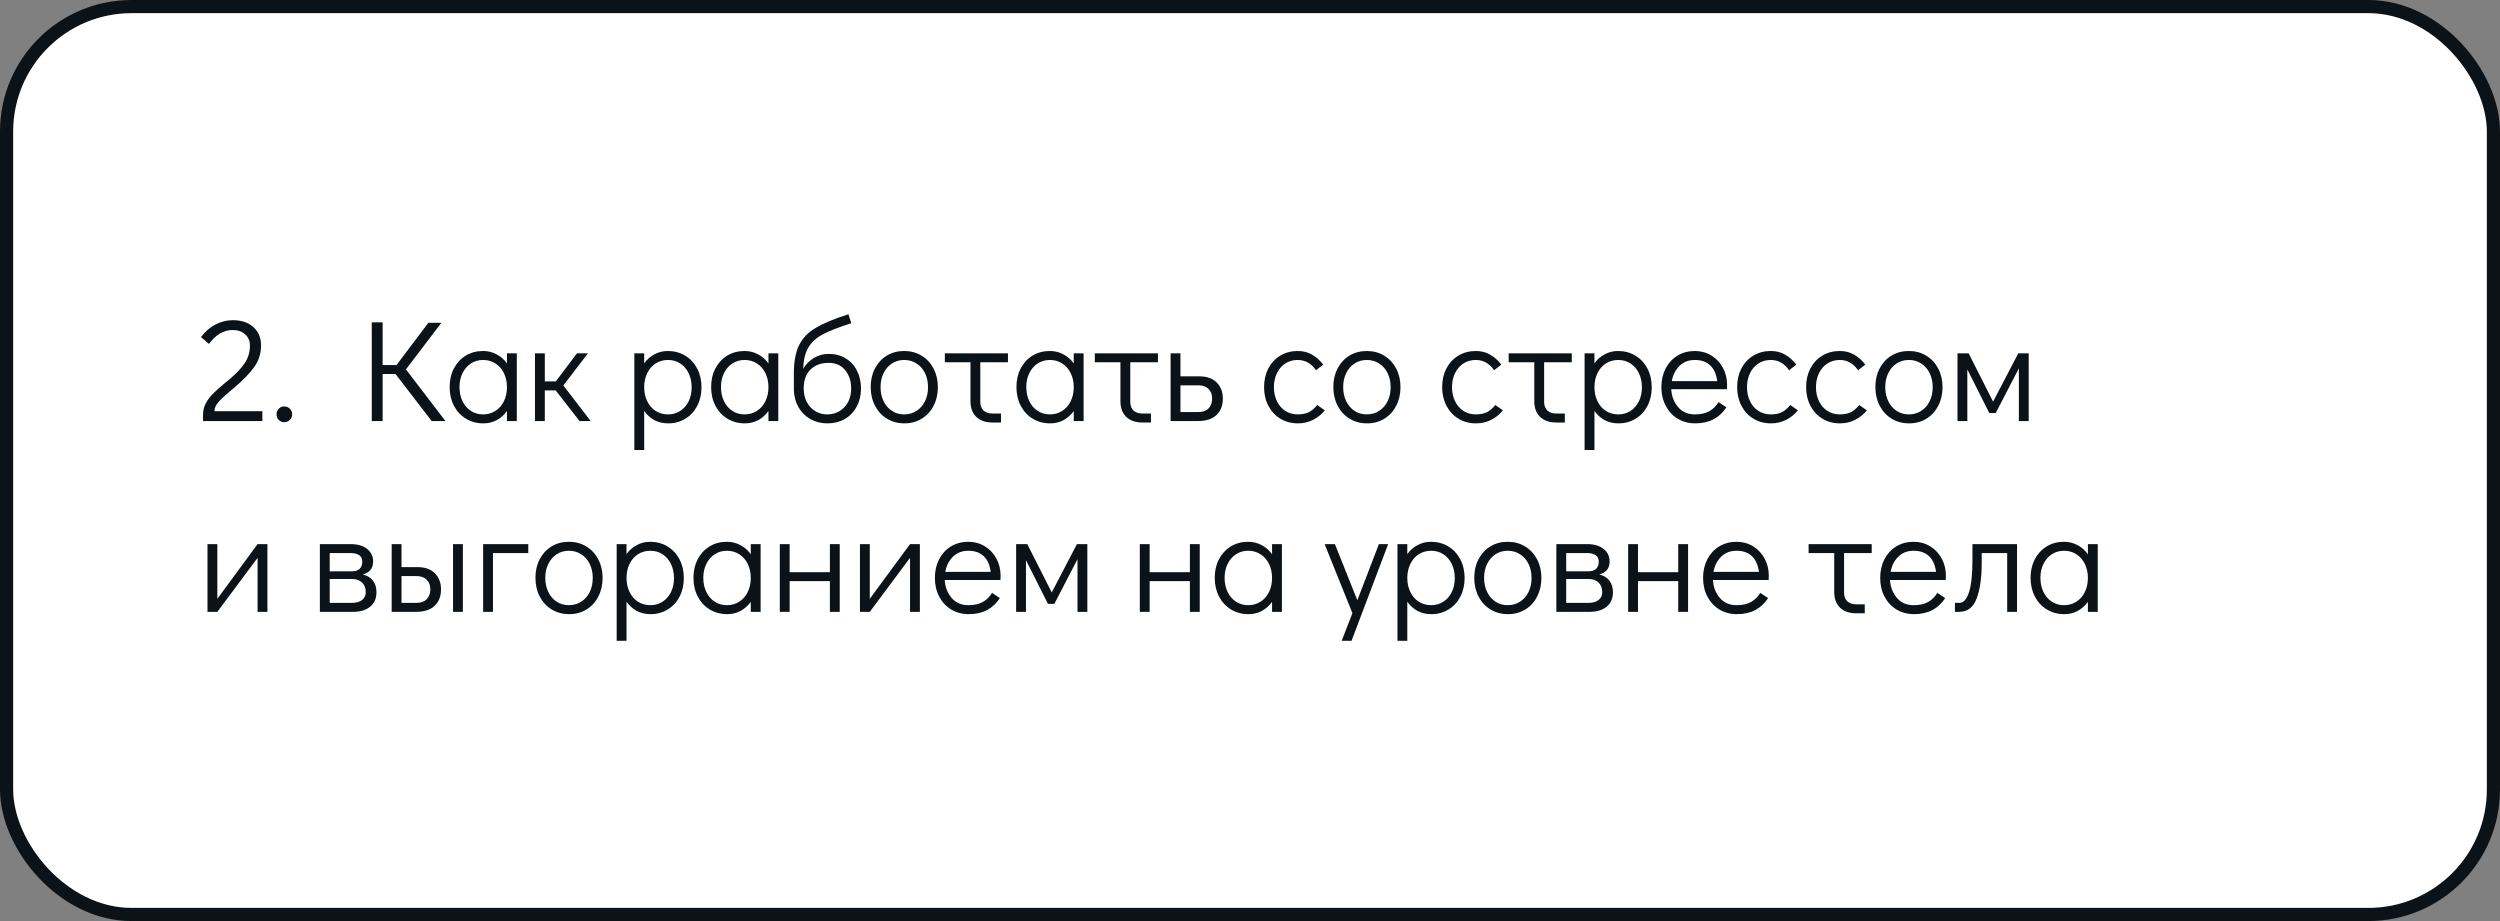
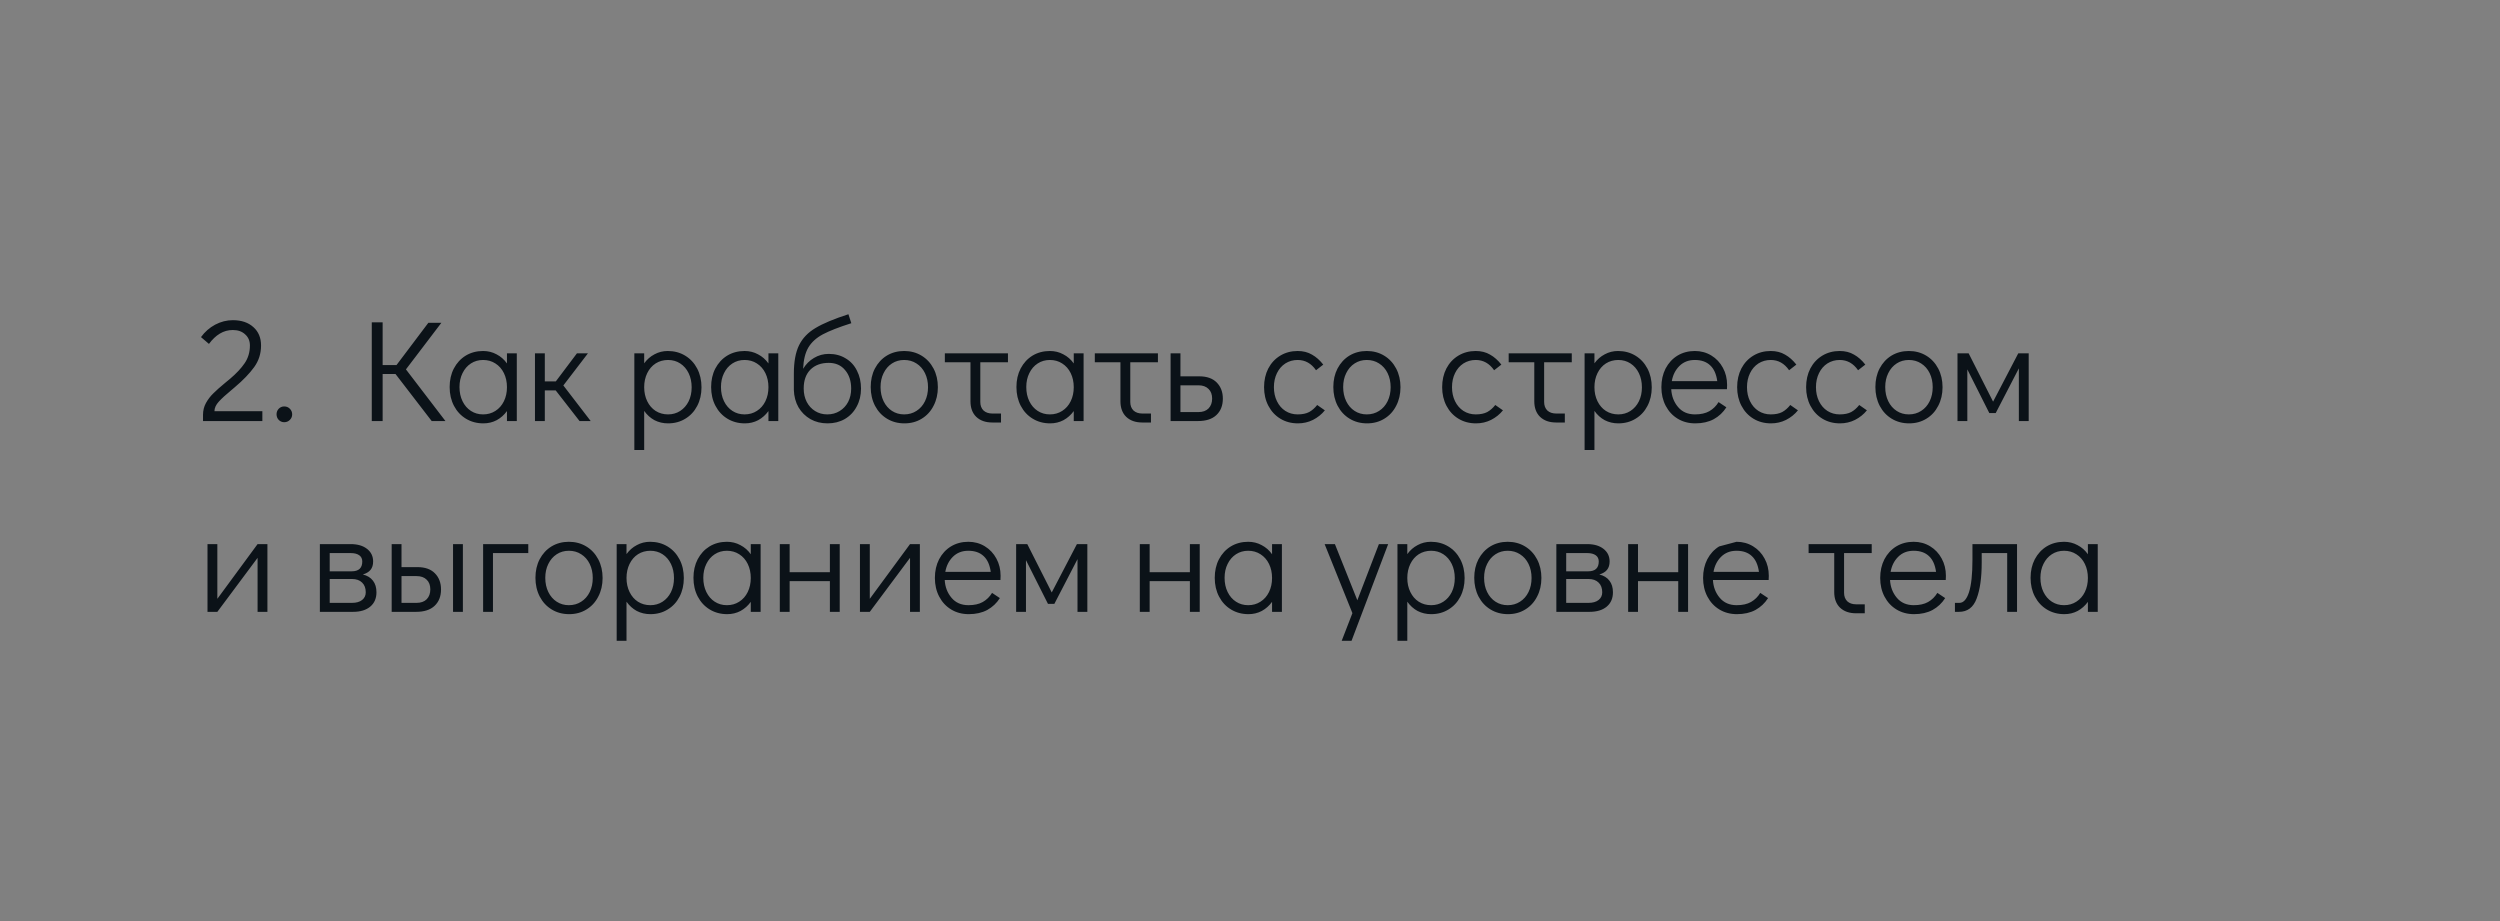
<svg xmlns="http://www.w3.org/2000/svg" width="380" height="140" viewBox="0 0 380 140" fill="none">
  <rect x="0" y="0" width="380" height="140" fill="#808080" stroke="none" />
-   <rect x="1" y="1" width="378" height="138" rx="19" fill="white" stroke="#0B1218" stroke-width="2" />
-   <path d="M30.858 63.054C30.858 62.409 31.005 61.815 31.298 61.272C31.606 60.715 31.98 60.223 32.42 59.798C32.86 59.358 33.461 58.823 34.224 58.192C34.693 57.811 34.943 57.605 34.972 57.576C35.925 56.769 36.666 55.977 37.194 55.2C37.722 54.423 37.986 53.528 37.986 52.516C37.986 51.812 37.744 51.247 37.26 50.822C36.791 50.382 36.167 50.162 35.39 50.162C34.671 50.162 34.011 50.345 33.41 50.712C32.823 51.064 32.273 51.585 31.76 52.274L30.55 51.24C31.137 50.433 31.855 49.803 32.706 49.348C33.571 48.893 34.466 48.666 35.39 48.666C36.695 48.666 37.737 49.018 38.514 49.722C39.291 50.411 39.68 51.343 39.68 52.516C39.68 53.748 39.328 54.848 38.624 55.816C37.92 56.784 36.952 57.789 35.72 58.83C35.412 59.094 35.265 59.219 35.28 59.204C34.371 59.952 33.696 60.568 33.256 61.052C32.816 61.536 32.596 62.02 32.596 62.504H39.878V64H30.858V63.054ZM43.2 64.176C42.878 64.176 42.599 64.059 42.364 63.824C42.145 63.589 42.035 63.303 42.035 62.966C42.035 62.643 42.145 62.365 42.364 62.13C42.599 61.895 42.878 61.778 43.2 61.778C43.538 61.778 43.824 61.895 44.059 62.13C44.293 62.365 44.41 62.651 44.41 62.988C44.41 63.311 44.293 63.589 44.059 63.824C43.824 64.059 43.538 64.176 43.2 64.176ZM67.708 64H65.618L60.118 56.85H58.16V64H56.51V48.996H58.16V55.486H60.272L65.112 49.062H67.092L61.702 56.146L67.708 64ZM78.554 53.704V64H77.058V62.482C76.632 63.069 76.112 63.531 75.496 63.868C74.88 64.191 74.205 64.352 73.472 64.352C72.489 64.352 71.609 64.117 70.832 63.648C70.054 63.179 69.446 62.526 69.006 61.69C68.566 60.854 68.346 59.901 68.346 58.83C68.346 57.774 68.558 56.835 68.984 56.014C69.424 55.178 70.025 54.525 70.788 54.056C71.565 53.587 72.445 53.352 73.428 53.352C74.176 53.352 74.858 53.521 75.474 53.858C76.104 54.181 76.632 54.643 77.058 55.244V53.704H78.554ZM73.428 62.988C74.132 62.988 74.755 62.812 75.298 62.46C75.855 62.108 76.288 61.617 76.596 60.986C76.904 60.355 77.058 59.644 77.058 58.852C77.058 58.06 76.904 57.349 76.596 56.718C76.288 56.087 75.855 55.596 75.298 55.244C74.755 54.892 74.132 54.716 73.428 54.716C72.738 54.716 72.122 54.892 71.58 55.244C71.037 55.596 70.612 56.087 70.304 56.718C69.996 57.334 69.842 58.038 69.842 58.83C69.842 59.637 69.996 60.355 70.304 60.986C70.612 61.617 71.037 62.108 71.58 62.46C72.122 62.812 72.738 62.988 73.428 62.988ZM89.786 64H88.092L84.462 59.336H82.812V64H81.316V53.704H82.812V57.972H84.484L87.696 53.704H89.368L85.628 58.588L89.786 64ZM101.502 53.352C102.484 53.352 103.364 53.587 104.142 54.056C104.919 54.525 105.528 55.178 105.968 56.014C106.408 56.85 106.628 57.803 106.628 58.874C106.628 59.93 106.408 60.876 105.968 61.712C105.542 62.533 104.941 63.179 104.164 63.648C103.401 64.117 102.528 64.352 101.546 64.352C100.798 64.352 100.108 64.191 99.478 63.868C98.862 63.531 98.341 63.061 97.916 62.46V68.4H96.42V53.704H97.916V55.222C98.341 54.635 98.862 54.181 99.478 53.858C100.094 53.521 100.768 53.352 101.502 53.352ZM101.546 62.988C102.235 62.988 102.851 62.812 103.394 62.46C103.936 62.108 104.362 61.624 104.67 61.008C104.978 60.377 105.132 59.666 105.132 58.874C105.132 58.067 104.978 57.349 104.67 56.718C104.362 56.087 103.936 55.596 103.394 55.244C102.851 54.892 102.235 54.716 101.546 54.716C100.842 54.716 100.211 54.892 99.654 55.244C99.111 55.596 98.686 56.087 98.378 56.718C98.07 57.349 97.916 58.06 97.916 58.852C97.916 59.644 98.07 60.355 98.378 60.986C98.686 61.617 99.111 62.108 99.654 62.46C100.211 62.812 100.842 62.988 101.546 62.988ZM118.3 53.704V64H116.804V62.482C116.378 63.069 115.858 63.531 115.242 63.868C114.626 64.191 113.951 64.352 113.218 64.352C112.235 64.352 111.355 64.117 110.578 63.648C109.8 63.179 109.192 62.526 108.752 61.69C108.312 60.854 108.092 59.901 108.092 58.83C108.092 57.774 108.304 56.835 108.73 56.014C109.17 55.178 109.771 54.525 110.534 54.056C111.311 53.587 112.191 53.352 113.174 53.352C113.922 53.352 114.604 53.521 115.22 53.858C115.85 54.181 116.378 54.643 116.804 55.244V53.704H118.3ZM113.174 62.988C113.878 62.988 114.501 62.812 115.044 62.46C115.601 62.108 116.034 61.617 116.342 60.986C116.65 60.355 116.804 59.644 116.804 58.852C116.804 58.06 116.65 57.349 116.342 56.718C116.034 56.087 115.601 55.596 115.044 55.244C114.501 54.892 113.878 54.716 113.174 54.716C112.484 54.716 111.868 54.892 111.326 55.244C110.783 55.596 110.358 56.087 110.05 56.718C109.742 57.334 109.588 58.038 109.588 58.83C109.588 59.637 109.742 60.355 110.05 60.986C110.358 61.617 110.783 62.108 111.326 62.46C111.868 62.812 112.484 62.988 113.174 62.988ZM125.968 53.792C126.95 53.792 127.808 54.019 128.542 54.474C129.29 54.914 129.862 55.537 130.258 56.344C130.668 57.136 130.874 58.045 130.874 59.072C130.874 60.084 130.654 60.993 130.214 61.8C129.788 62.607 129.187 63.237 128.41 63.692C127.647 64.132 126.774 64.352 125.792 64.352C124.824 64.352 123.958 64.139 123.196 63.714C122.433 63.274 121.824 62.673 121.37 61.91C120.93 61.133 120.695 60.253 120.666 59.27V56.806C120.666 54.987 120.93 53.543 121.458 52.472C121.986 51.401 122.822 50.529 123.966 49.854C125.11 49.165 126.774 48.468 128.96 47.764L129.4 49.128C127.508 49.729 126.063 50.294 125.066 50.822C124.083 51.35 123.35 52.017 122.866 52.824C122.396 53.631 122.132 54.709 122.074 56.058C122.499 55.354 123.049 54.804 123.724 54.408C124.413 53.997 125.161 53.792 125.968 53.792ZM125.748 62.988C126.452 62.988 127.075 62.819 127.618 62.482C128.175 62.145 128.608 61.683 128.916 61.096C129.224 60.495 129.378 59.82 129.378 59.072C129.378 57.913 129.07 56.975 128.454 56.256C127.852 55.523 127.024 55.156 125.968 55.156C124.794 55.156 123.863 55.501 123.174 56.19C122.499 56.879 122.162 57.833 122.162 59.05C122.162 59.813 122.316 60.495 122.624 61.096C122.932 61.683 123.357 62.145 123.9 62.482C124.442 62.819 125.058 62.988 125.748 62.988ZM137.474 64.352C136.491 64.352 135.611 64.117 134.834 63.648C134.056 63.179 133.448 62.526 133.008 61.69C132.568 60.839 132.348 59.886 132.348 58.83C132.348 57.774 132.56 56.835 132.986 56.014C133.426 55.178 134.027 54.525 134.79 54.056C135.567 53.587 136.447 53.352 137.43 53.352C138.412 53.352 139.292 53.587 140.07 54.056C140.847 54.525 141.456 55.178 141.896 56.014C142.336 56.85 142.556 57.796 142.556 58.852C142.556 59.908 142.336 60.854 141.896 61.69C141.47 62.526 140.869 63.179 140.092 63.648C139.329 64.117 138.456 64.352 137.474 64.352ZM137.43 62.988C138.134 62.988 138.757 62.812 139.3 62.46C139.857 62.108 140.29 61.617 140.598 60.986C140.906 60.355 141.06 59.644 141.06 58.852C141.06 58.06 140.906 57.349 140.598 56.718C140.29 56.087 139.857 55.596 139.3 55.244C138.757 54.892 138.134 54.716 137.43 54.716C136.74 54.716 136.124 54.892 135.582 55.244C135.039 55.596 134.614 56.087 134.306 56.718C133.998 57.334 133.844 58.038 133.844 58.83C133.844 59.637 133.998 60.355 134.306 60.986C134.614 61.617 135.039 62.108 135.582 62.46C136.124 62.812 136.74 62.988 137.43 62.988ZM143.617 53.704H153.209V55.068H149.007V61.096C149.007 61.639 149.168 62.071 149.491 62.394C149.828 62.702 150.276 62.856 150.833 62.856H152.153V64.22H150.833C149.806 64.22 148.992 63.934 148.391 63.362C147.804 62.79 147.511 61.998 147.511 60.986V55.068H143.617V53.704ZM164.706 53.704V64H163.21V62.482C162.785 63.069 162.264 63.531 161.648 63.868C161.032 64.191 160.357 64.352 159.624 64.352C158.641 64.352 157.761 64.117 156.984 63.648C156.207 63.179 155.598 62.526 155.158 61.69C154.718 60.854 154.498 59.901 154.498 58.83C154.498 57.774 154.711 56.835 155.136 56.014C155.576 55.178 156.177 54.525 156.94 54.056C157.717 53.587 158.597 53.352 159.58 53.352C160.328 53.352 161.01 53.521 161.626 53.858C162.257 54.181 162.785 54.643 163.21 55.244V53.704H164.706ZM159.58 62.988C160.284 62.988 160.907 62.812 161.45 62.46C162.007 62.108 162.44 61.617 162.748 60.986C163.056 60.355 163.21 59.644 163.21 58.852C163.21 58.06 163.056 57.349 162.748 56.718C162.44 56.087 162.007 55.596 161.45 55.244C160.907 54.892 160.284 54.716 159.58 54.716C158.891 54.716 158.275 54.892 157.732 55.244C157.189 55.596 156.764 56.087 156.456 56.718C156.148 57.334 155.994 58.038 155.994 58.83C155.994 59.637 156.148 60.355 156.456 60.986C156.764 61.617 157.189 62.108 157.732 62.46C158.275 62.812 158.891 62.988 159.58 62.988ZM166.412 53.704H176.004V55.068H171.802V61.096C171.802 61.639 171.963 62.071 172.286 62.394C172.623 62.702 173.071 62.856 173.628 62.856H174.948V64.22H173.628C172.601 64.22 171.787 63.934 171.186 63.362C170.599 62.79 170.306 61.998 170.306 60.986V55.068H166.412V53.704ZM177.931 53.704H179.427V57.202H182.287C183.446 57.202 184.333 57.517 184.949 58.148C185.565 58.779 185.873 59.593 185.873 60.59C185.873 61.646 185.543 62.482 184.883 63.098C184.238 63.699 183.306 64 182.089 64H177.931V53.704ZM182.155 62.636C182.815 62.636 183.328 62.453 183.695 62.086C184.062 61.705 184.245 61.206 184.245 60.59C184.245 59.959 184.062 59.468 183.695 59.116C183.328 58.749 182.815 58.566 182.155 58.566H179.427V62.636H182.155ZM197.286 64.352C196.288 64.352 195.401 64.117 194.624 63.648C193.846 63.179 193.238 62.526 192.798 61.69C192.358 60.854 192.138 59.908 192.138 58.852C192.138 57.796 192.35 56.85 192.776 56.014C193.216 55.178 193.824 54.525 194.602 54.056C195.379 53.587 196.259 53.352 197.242 53.352C198.078 53.352 198.804 53.535 199.42 53.902C200.05 54.254 200.622 54.76 201.136 55.42L200.036 56.278C199.317 55.237 198.386 54.716 197.242 54.716C196.552 54.716 195.929 54.892 195.372 55.244C194.829 55.596 194.404 56.087 194.096 56.718C193.788 57.349 193.634 58.06 193.634 58.852C193.634 59.644 193.788 60.355 194.096 60.986C194.404 61.617 194.829 62.108 195.372 62.46C195.929 62.812 196.552 62.988 197.242 62.988C197.946 62.988 198.525 62.871 198.98 62.636C199.434 62.387 199.845 62.027 200.212 61.558L201.378 62.372C200.894 62.973 200.292 63.457 199.574 63.824C198.87 64.176 198.107 64.352 197.286 64.352ZM207.792 64.352C206.809 64.352 205.929 64.117 205.152 63.648C204.375 63.179 203.766 62.526 203.326 61.69C202.886 60.839 202.666 59.886 202.666 58.83C202.666 57.774 202.879 56.835 203.304 56.014C203.744 55.178 204.345 54.525 205.108 54.056C205.885 53.587 206.765 53.352 207.748 53.352C208.731 53.352 209.611 53.587 210.388 54.056C211.165 54.525 211.774 55.178 212.214 56.014C212.654 56.85 212.874 57.796 212.874 58.852C212.874 59.908 212.654 60.854 212.214 61.69C211.789 62.526 211.187 63.179 210.41 63.648C209.647 64.117 208.775 64.352 207.792 64.352ZM207.748 62.988C208.452 62.988 209.075 62.812 209.618 62.46C210.175 62.108 210.608 61.617 210.916 60.986C211.224 60.355 211.378 59.644 211.378 58.852C211.378 58.06 211.224 57.349 210.916 56.718C210.608 56.087 210.175 55.596 209.618 55.244C209.075 54.892 208.452 54.716 207.748 54.716C207.059 54.716 206.443 54.892 205.9 55.244C205.357 55.596 204.932 56.087 204.624 56.718C204.316 57.334 204.162 58.038 204.162 58.83C204.162 59.637 204.316 60.355 204.624 60.986C204.932 61.617 205.357 62.108 205.9 62.46C206.443 62.812 207.059 62.988 207.748 62.988ZM224.356 64.352C223.359 64.352 222.471 64.117 221.694 63.648C220.917 63.179 220.308 62.526 219.868 61.69C219.428 60.854 219.208 59.908 219.208 58.852C219.208 57.796 219.421 56.85 219.846 56.014C220.286 55.178 220.895 54.525 221.672 54.056C222.449 53.587 223.329 53.352 224.312 53.352C225.148 53.352 225.874 53.535 226.49 53.902C227.121 54.254 227.693 54.76 228.206 55.42L227.106 56.278C226.387 55.237 225.456 54.716 224.312 54.716C223.623 54.716 222.999 54.892 222.442 55.244C221.899 55.596 221.474 56.087 221.166 56.718C220.858 57.349 220.704 58.06 220.704 58.852C220.704 59.644 220.858 60.355 221.166 60.986C221.474 61.617 221.899 62.108 222.442 62.46C222.999 62.812 223.623 62.988 224.312 62.988C225.016 62.988 225.595 62.871 226.05 62.636C226.505 62.387 226.915 62.027 227.282 61.558L228.448 62.372C227.964 62.973 227.363 63.457 226.644 63.824C225.94 64.176 225.177 64.352 224.356 64.352ZM229.318 53.704H238.91V55.068H234.708V61.096C234.708 61.639 234.87 62.071 235.192 62.394C235.53 62.702 235.977 62.856 236.534 62.856H237.854V64.22H236.534C235.508 64.22 234.694 63.934 234.092 63.362C233.506 62.79 233.212 61.998 233.212 60.986V55.068H229.318V53.704ZM245.941 53.352C246.924 53.352 247.804 53.587 248.581 54.056C249.359 54.525 249.967 55.178 250.407 56.014C250.847 56.85 251.067 57.803 251.067 58.874C251.067 59.93 250.847 60.876 250.407 61.712C249.982 62.533 249.381 63.179 248.603 63.648C247.841 64.117 246.968 64.352 245.985 64.352C245.237 64.352 244.548 64.191 243.917 63.868C243.301 63.531 242.781 63.061 242.355 62.46V68.4H240.859V53.704H242.355V55.222C242.781 54.635 243.301 54.181 243.917 53.858C244.533 53.521 245.208 53.352 245.941 53.352ZM245.985 62.988C246.675 62.988 247.291 62.812 247.833 62.46C248.376 62.108 248.801 61.624 249.109 61.008C249.417 60.377 249.571 59.666 249.571 58.874C249.571 58.067 249.417 57.349 249.109 56.718C248.801 56.087 248.376 55.596 247.833 55.244C247.291 54.892 246.675 54.716 245.985 54.716C245.281 54.716 244.651 54.892 244.093 55.244C243.551 55.596 243.125 56.087 242.817 56.718C242.509 57.349 242.355 58.06 242.355 58.852C242.355 59.644 242.509 60.355 242.817 60.986C243.125 61.617 243.551 62.108 244.093 62.46C244.651 62.812 245.281 62.988 245.985 62.988ZM257.613 53.352C258.537 53.352 259.373 53.579 260.121 54.034C260.869 54.489 261.456 55.112 261.881 55.904C262.307 56.681 262.519 57.554 262.519 58.522C262.519 58.801 262.512 59.013 262.497 59.16H254.027C254.086 60.216 254.431 61.118 255.061 61.866C255.692 62.614 256.55 62.988 257.635 62.988C258.515 62.988 259.241 62.827 259.813 62.504C260.4 62.167 260.869 61.705 261.221 61.118L262.409 61.91C261.925 62.673 261.287 63.274 260.495 63.714C259.703 64.139 258.765 64.352 257.679 64.352C256.682 64.352 255.795 64.117 255.017 63.648C254.24 63.179 253.631 62.526 253.191 61.69C252.751 60.854 252.531 59.908 252.531 58.852C252.531 57.796 252.744 56.85 253.169 56.014C253.609 55.178 254.211 54.525 254.973 54.056C255.751 53.587 256.631 53.352 257.613 53.352ZM261.023 57.928C260.877 56.857 260.517 56.058 259.945 55.53C259.373 54.987 258.596 54.716 257.613 54.716C256.66 54.716 255.875 55.024 255.259 55.64C254.658 56.241 254.277 57.004 254.115 57.928H261.023ZM269.194 64.352C268.196 64.352 267.309 64.117 266.532 63.648C265.754 63.179 265.146 62.526 264.706 61.69C264.266 60.854 264.046 59.908 264.046 58.852C264.046 57.796 264.258 56.85 264.684 56.014C265.124 55.178 265.732 54.525 266.51 54.056C267.287 53.587 268.167 53.352 269.15 53.352C269.986 53.352 270.712 53.535 271.328 53.902C271.958 54.254 272.53 54.76 273.044 55.42L271.944 56.278C271.225 55.237 270.294 54.716 269.15 54.716C268.46 54.716 267.837 54.892 267.28 55.244C266.737 55.596 266.312 56.087 266.004 56.718C265.696 57.349 265.542 58.06 265.542 58.852C265.542 59.644 265.696 60.355 266.004 60.986C266.312 61.617 266.737 62.108 267.28 62.46C267.837 62.812 268.46 62.988 269.15 62.988C269.854 62.988 270.433 62.871 270.888 62.636C271.342 62.387 271.753 62.027 272.12 61.558L273.286 62.372C272.802 62.973 272.2 63.457 271.482 63.824C270.778 64.176 270.015 64.352 269.194 64.352ZM279.678 64.352C278.681 64.352 277.794 64.117 277.016 63.648C276.239 63.179 275.63 62.526 275.19 61.69C274.75 60.854 274.53 59.908 274.53 58.852C274.53 57.796 274.743 56.85 275.168 56.014C275.608 55.178 276.217 54.525 276.994 54.056C277.772 53.587 278.652 53.352 279.634 53.352C280.47 53.352 281.196 53.535 281.812 53.902C282.443 54.254 283.015 54.76 283.528 55.42L282.428 56.278C281.71 55.237 280.778 54.716 279.634 54.716C278.945 54.716 278.322 54.892 277.764 55.244C277.222 55.596 276.796 56.087 276.488 56.718C276.18 57.349 276.026 58.06 276.026 58.852C276.026 59.644 276.18 60.355 276.488 60.986C276.796 61.617 277.222 62.108 277.764 62.46C278.322 62.812 278.945 62.988 279.634 62.988C280.338 62.988 280.918 62.871 281.372 62.636C281.827 62.387 282.238 62.027 282.604 61.558L283.77 62.372C283.286 62.973 282.685 63.457 281.966 63.824C281.262 64.176 280.5 64.352 279.678 64.352ZM290.185 64.352C289.202 64.352 288.322 64.117 287.545 63.648C286.767 63.179 286.159 62.526 285.719 61.69C285.279 60.839 285.059 59.886 285.059 58.83C285.059 57.774 285.271 56.835 285.697 56.014C286.137 55.178 286.738 54.525 287.501 54.056C288.278 53.587 289.158 53.352 290.141 53.352C291.123 53.352 292.003 53.587 292.781 54.056C293.558 54.525 294.167 55.178 294.607 56.014C295.047 56.85 295.267 57.796 295.267 58.852C295.267 59.908 295.047 60.854 294.607 61.69C294.181 62.526 293.58 63.179 292.803 63.648C292.04 64.117 291.167 64.352 290.185 64.352ZM290.141 62.988C290.845 62.988 291.468 62.812 292.011 62.46C292.568 62.108 293.001 61.617 293.309 60.986C293.617 60.355 293.771 59.644 293.771 58.852C293.771 58.06 293.617 57.349 293.309 56.718C293.001 56.087 292.568 55.596 292.011 55.244C291.468 54.892 290.845 54.716 290.141 54.716C289.451 54.716 288.835 54.892 288.293 55.244C287.75 55.596 287.325 56.087 287.017 56.718C286.709 57.334 286.555 58.038 286.555 58.83C286.555 59.637 286.709 60.355 287.017 60.986C287.325 61.617 287.75 62.108 288.293 62.46C288.835 62.812 289.451 62.988 290.141 62.988ZM306.778 53.704H308.362V64H306.866V55.992L303.346 62.79H302.378L299.034 56.146V64H297.538V53.704H299.232L302.95 61.052L306.778 53.704ZM39.152 82.704H40.648V93H39.152V84.794L33.036 93H31.54V82.704H33.036V91.02L39.152 82.704ZM55.154 87.324C55.829 87.485 56.342 87.801 56.694 88.27C57.046 88.725 57.222 89.311 57.222 90.03C57.222 90.954 56.907 91.68 56.276 92.208C55.645 92.736 54.773 93 53.658 93H48.62V82.704H53.306C54.347 82.704 55.176 82.946 55.792 83.43C56.408 83.914 56.716 84.552 56.716 85.344C56.716 85.872 56.584 86.297 56.32 86.62C56.071 86.928 55.682 87.163 55.154 87.324ZM50.116 86.84H53.46C54.531 86.84 55.066 86.341 55.066 85.344C55.066 84.933 54.912 84.618 54.604 84.398C54.296 84.178 53.863 84.068 53.306 84.068H50.116V86.84ZM53.504 91.636C54.164 91.636 54.677 91.489 55.044 91.196C55.411 90.903 55.594 90.514 55.594 90.03C55.594 89.399 55.411 88.908 55.044 88.556C54.677 88.189 54.164 88.006 53.504 88.006H50.116V91.636H53.504ZM59.534 82.704H61.03V86.202H63.45C64.609 86.202 65.496 86.517 66.112 87.148C66.728 87.779 67.036 88.593 67.036 89.59C67.036 90.646 66.706 91.482 66.046 92.098C65.401 92.699 64.469 93 63.252 93H59.534V82.704ZM68.862 93V82.704H70.358V93H68.862ZM63.318 91.636C63.978 91.636 64.492 91.453 64.858 91.086C65.225 90.705 65.408 90.206 65.408 89.59C65.408 88.959 65.225 88.468 64.858 88.116C64.492 87.749 63.978 87.566 63.318 87.566H61.03V91.636H63.318ZM73.434 93V82.704H80.299V84.068H74.93V93H73.434ZM86.513 93.352C85.53 93.352 84.65 93.117 83.873 92.648C83.095 92.179 82.487 91.526 82.047 90.69C81.607 89.839 81.387 88.886 81.387 87.83C81.387 86.774 81.599 85.835 82.025 85.014C82.465 84.178 83.066 83.525 83.829 83.056C84.606 82.587 85.486 82.352 86.469 82.352C87.451 82.352 88.331 82.587 89.109 83.056C89.886 83.525 90.495 84.178 90.935 85.014C91.375 85.85 91.595 86.796 91.595 87.852C91.595 88.908 91.375 89.854 90.935 90.69C90.509 91.526 89.908 92.179 89.131 92.648C88.368 93.117 87.495 93.352 86.513 93.352ZM86.469 91.988C87.173 91.988 87.796 91.812 88.339 91.46C88.896 91.108 89.329 90.617 89.637 89.986C89.945 89.355 90.099 88.644 90.099 87.852C90.099 87.06 89.945 86.349 89.637 85.718C89.329 85.087 88.896 84.596 88.339 84.244C87.796 83.892 87.173 83.716 86.469 83.716C85.779 83.716 85.163 83.892 84.621 84.244C84.078 84.596 83.653 85.087 83.345 85.718C83.037 86.334 82.883 87.038 82.883 87.83C82.883 88.637 83.037 89.355 83.345 89.986C83.653 90.617 84.078 91.108 84.621 91.46C85.163 91.812 85.779 91.988 86.469 91.988ZM98.816 82.352C99.799 82.352 100.679 82.587 101.456 83.056C102.234 83.525 102.842 84.178 103.282 85.014C103.722 85.85 103.942 86.803 103.942 87.874C103.942 88.93 103.722 89.876 103.282 90.712C102.857 91.533 102.256 92.179 101.478 92.648C100.716 93.117 99.843 93.352 98.86 93.352C98.112 93.352 97.423 93.191 96.792 92.868C96.176 92.531 95.656 92.061 95.23 91.46V97.4H93.734V82.704H95.23V84.222C95.656 83.635 96.176 83.181 96.792 82.858C97.408 82.521 98.083 82.352 98.816 82.352ZM98.86 91.988C99.549 91.988 100.166 91.812 100.708 91.46C101.251 91.108 101.676 90.624 101.984 90.008C102.292 89.377 102.446 88.666 102.446 87.874C102.446 87.067 102.292 86.349 101.984 85.718C101.676 85.087 101.251 84.596 100.708 84.244C100.166 83.892 99.549 83.716 98.86 83.716C98.156 83.716 97.525 83.892 96.968 84.244C96.425 84.596 96 85.087 95.692 85.718C95.384 86.349 95.23 87.06 95.23 87.852C95.23 88.644 95.384 89.355 95.692 89.986C96 90.617 96.425 91.108 96.968 91.46C97.525 91.812 98.156 91.988 98.86 91.988ZM115.614 82.704V93H114.118V91.482C113.693 92.069 113.172 92.531 112.556 92.868C111.94 93.191 111.266 93.352 110.532 93.352C109.55 93.352 108.67 93.117 107.892 92.648C107.115 92.179 106.506 91.526 106.066 90.69C105.626 89.854 105.406 88.901 105.406 87.83C105.406 86.774 105.619 85.835 106.044 85.014C106.484 84.178 107.086 83.525 107.848 83.056C108.626 82.587 109.506 82.352 110.488 82.352C111.236 82.352 111.918 82.521 112.534 82.858C113.165 83.181 113.693 83.643 114.118 84.244V82.704H115.614ZM110.488 91.988C111.192 91.988 111.816 91.812 112.358 91.46C112.916 91.108 113.348 90.617 113.656 89.986C113.964 89.355 114.118 88.644 114.118 87.852C114.118 87.06 113.964 86.349 113.656 85.718C113.348 85.087 112.916 84.596 112.358 84.244C111.816 83.892 111.192 83.716 110.488 83.716C109.799 83.716 109.183 83.892 108.64 84.244C108.098 84.596 107.672 85.087 107.364 85.718C107.056 86.334 106.902 87.038 106.902 87.83C106.902 88.637 107.056 89.355 107.364 89.986C107.672 90.617 108.098 91.108 108.64 91.46C109.183 91.812 109.799 91.988 110.488 91.988ZM118.53 93V82.704H120.026V86.972H126.142V82.704H127.638V93H126.142V88.336H120.026V93H118.53ZM138.324 82.704H139.82V93H138.324V84.794L132.208 93H130.712V82.704H132.208V91.02L138.324 82.704ZM147.184 82.352C148.108 82.352 148.944 82.579 149.692 83.034C150.44 83.489 151.026 84.112 151.452 84.904C151.877 85.681 152.09 86.554 152.09 87.522C152.09 87.801 152.082 88.013 152.068 88.16H143.598C143.656 89.216 144.001 90.118 144.632 90.866C145.262 91.614 146.12 91.988 147.206 91.988C148.086 91.988 148.812 91.827 149.384 91.504C149.97 91.167 150.44 90.705 150.792 90.118L151.98 90.91C151.496 91.673 150.858 92.274 150.066 92.714C149.274 93.139 148.335 93.352 147.25 93.352C146.252 93.352 145.365 93.117 144.588 92.648C143.81 92.179 143.202 91.526 142.762 90.69C142.322 89.854 142.102 88.908 142.102 87.852C142.102 86.796 142.314 85.85 142.74 85.014C143.18 84.178 143.781 83.525 144.544 83.056C145.321 82.587 146.201 82.352 147.184 82.352ZM150.594 86.928C150.447 85.857 150.088 85.058 149.516 84.53C148.944 83.987 148.166 83.716 147.184 83.716C146.23 83.716 145.446 84.024 144.83 84.64C144.228 85.241 143.847 86.004 143.686 86.928H150.594ZM163.692 82.704H165.276V93H163.78V84.992L160.26 91.79H159.292L155.948 85.146V93H154.452V82.704H156.146L159.864 90.052L163.692 82.704ZM173.251 93V82.704H174.747V86.972H180.863V82.704H182.359V93H180.863V88.336H174.747V93H173.251ZM194.849 82.704V93H193.353V91.482C192.927 92.069 192.407 92.531 191.791 92.868C191.175 93.191 190.5 93.352 189.767 93.352C188.784 93.352 187.904 93.117 187.127 92.648C186.349 92.179 185.741 91.526 185.301 90.69C184.861 89.854 184.641 88.901 184.641 87.83C184.641 86.774 184.853 85.835 185.279 85.014C185.719 84.178 186.32 83.525 187.083 83.056C187.86 82.587 188.74 82.352 189.723 82.352C190.471 82.352 191.153 82.521 191.769 82.858C192.399 83.181 192.927 83.643 193.353 84.244V82.704H194.849ZM189.723 91.988C190.427 91.988 191.05 91.812 191.593 91.46C192.15 91.108 192.583 90.617 192.891 89.986C193.199 89.355 193.353 88.644 193.353 87.852C193.353 87.06 193.199 86.349 192.891 85.718C192.583 85.087 192.15 84.596 191.593 84.244C191.05 83.892 190.427 83.716 189.723 83.716C189.033 83.716 188.417 83.892 187.875 84.244C187.332 84.596 186.907 85.087 186.599 85.718C186.291 86.334 186.137 87.038 186.137 87.83C186.137 88.637 186.291 89.355 186.599 89.986C186.907 90.617 187.332 91.108 187.875 91.46C188.417 91.812 189.033 91.988 189.723 91.988ZM209.593 82.704H211.001L205.435 97.4H203.939L205.567 93.198L201.343 82.704H202.905L206.315 91.24L209.593 82.704ZM217.496 82.352C218.479 82.352 219.359 82.587 220.136 83.056C220.913 83.525 221.522 84.178 221.962 85.014C222.402 85.85 222.622 86.803 222.622 87.874C222.622 88.93 222.402 89.876 221.962 90.712C221.537 91.533 220.935 92.179 220.158 92.648C219.395 93.117 218.523 93.352 217.54 93.352C216.792 93.352 216.103 93.191 215.472 92.868C214.856 92.531 214.335 92.061 213.91 91.46V97.4H212.414V82.704H213.91V84.222C214.335 83.635 214.856 83.181 215.472 82.858C216.088 82.521 216.763 82.352 217.496 82.352ZM217.54 91.988C218.229 91.988 218.845 91.812 219.388 91.46C219.931 91.108 220.356 90.624 220.664 90.008C220.972 89.377 221.126 88.666 221.126 87.874C221.126 87.067 220.972 86.349 220.664 85.718C220.356 85.087 219.931 84.596 219.388 84.244C218.845 83.892 218.229 83.716 217.54 83.716C216.836 83.716 216.205 83.892 215.648 84.244C215.105 84.596 214.68 85.087 214.372 85.718C214.064 86.349 213.91 87.06 213.91 87.852C213.91 88.644 214.064 89.355 214.372 89.986C214.68 90.617 215.105 91.108 215.648 91.46C216.205 91.812 216.836 91.988 217.54 91.988ZM229.212 93.352C228.229 93.352 227.349 93.117 226.572 92.648C225.795 92.179 225.186 91.526 224.746 90.69C224.306 89.839 224.086 88.886 224.086 87.83C224.086 86.774 224.299 85.835 224.724 85.014C225.164 84.178 225.765 83.525 226.528 83.056C227.305 82.587 228.185 82.352 229.168 82.352C230.151 82.352 231.031 82.587 231.808 83.056C232.585 83.525 233.194 84.178 233.634 85.014C234.074 85.85 234.294 86.796 234.294 87.852C234.294 88.908 234.074 89.854 233.634 90.69C233.209 91.526 232.607 92.179 231.83 92.648C231.067 93.117 230.195 93.352 229.212 93.352ZM229.168 91.988C229.872 91.988 230.495 91.812 231.038 91.46C231.595 91.108 232.028 90.617 232.336 89.986C232.644 89.355 232.798 88.644 232.798 87.852C232.798 87.06 232.644 86.349 232.336 85.718C232.028 85.087 231.595 84.596 231.038 84.244C230.495 83.892 229.872 83.716 229.168 83.716C228.479 83.716 227.863 83.892 227.32 84.244C226.777 84.596 226.352 85.087 226.044 85.718C225.736 86.334 225.582 87.038 225.582 87.83C225.582 88.637 225.736 89.355 226.044 89.986C226.352 90.617 226.777 91.108 227.32 91.46C227.863 91.812 228.479 91.988 229.168 91.988ZM243.099 87.324C243.774 87.485 244.287 87.801 244.639 88.27C244.991 88.725 245.167 89.311 245.167 90.03C245.167 90.954 244.852 91.68 244.221 92.208C243.591 92.736 242.718 93 241.603 93H236.565V82.704H241.251C242.293 82.704 243.121 82.946 243.737 83.43C244.353 83.914 244.661 84.552 244.661 85.344C244.661 85.872 244.529 86.297 244.265 86.62C244.016 86.928 243.627 87.163 243.099 87.324ZM238.061 86.84H241.405C242.476 86.84 243.011 86.341 243.011 85.344C243.011 84.933 242.857 84.618 242.549 84.398C242.241 84.178 241.809 84.068 241.251 84.068H238.061V86.84ZM241.449 91.636C242.109 91.636 242.623 91.489 242.989 91.196C243.356 90.903 243.539 90.514 243.539 90.03C243.539 89.399 243.356 88.908 242.989 88.556C242.623 88.189 242.109 88.006 241.449 88.006H238.061V91.636H241.449ZM247.479 93V82.704H248.975V86.972H255.091V82.704H256.587V93H255.091V88.336H248.975V93H247.479ZM263.951 82.352C264.875 82.352 265.711 82.579 266.459 83.034C267.207 83.489 267.794 84.112 268.219 84.904C268.644 85.681 268.857 86.554 268.857 87.522C268.857 87.801 268.85 88.013 268.835 88.16H260.365C260.424 89.216 260.768 90.118 261.399 90.866C262.03 91.614 262.888 91.988 263.973 91.988C264.853 91.988 265.579 91.827 266.151 91.504C266.738 91.167 267.207 90.705 267.559 90.118L268.747 90.91C268.263 91.673 267.625 92.274 266.833 92.714C266.041 93.139 265.102 93.352 264.017 93.352C263.02 93.352 262.132 93.117 261.355 92.648C260.578 92.179 259.969 91.526 259.529 90.69C259.089 89.854 258.869 88.908 258.869 87.852C258.869 86.796 259.082 85.85 259.507 85.014C259.947 84.178 260.548 83.525 261.311 83.056C262.088 82.587 262.968 82.352 263.951 82.352ZM267.361 86.928C267.214 85.857 266.855 85.058 266.283 84.53C265.711 83.987 264.934 83.716 263.951 83.716C262.998 83.716 262.213 84.024 261.597 84.64C260.996 85.241 260.614 86.004 260.453 86.928H267.361ZM274.908 82.704H284.5V84.068H280.298V90.096C280.298 90.639 280.459 91.071 280.782 91.394C281.119 91.702 281.567 91.856 282.124 91.856H283.444V93.22H282.124C281.097 93.22 280.283 92.934 279.682 92.362C279.095 91.79 278.802 90.998 278.802 89.986V84.068H274.908V82.704ZM290.871 82.352C291.795 82.352 292.631 82.579 293.379 83.034C294.127 83.489 294.714 84.112 295.139 84.904C295.564 85.681 295.777 86.554 295.777 87.522C295.777 87.801 295.77 88.013 295.755 88.16H287.285C287.344 89.216 287.688 90.118 288.319 90.866C288.95 91.614 289.808 91.988 290.893 91.988C291.773 91.988 292.499 91.827 293.071 91.504C293.658 91.167 294.127 90.705 294.479 90.118L295.667 90.91C295.183 91.673 294.545 92.274 293.753 92.714C292.961 93.139 292.022 93.352 290.937 93.352C289.94 93.352 289.052 93.117 288.275 92.648C287.498 92.179 286.889 91.526 286.449 90.69C286.009 89.854 285.789 88.908 285.789 87.852C285.789 86.796 286.002 85.85 286.427 85.014C286.867 84.178 287.468 83.525 288.231 83.056C289.008 82.587 289.888 82.352 290.871 82.352ZM294.281 86.928C294.134 85.857 293.775 85.058 293.203 84.53C292.631 83.987 291.854 83.716 290.871 83.716C289.918 83.716 289.133 84.024 288.517 84.64C287.916 85.241 287.534 86.004 287.373 86.928H294.281ZM297.15 91.636H297.832C298.448 91.636 298.932 91.101 299.284 90.03C299.636 88.945 299.812 87.302 299.812 85.102V82.704H306.588V93H305.092V84.068H301.22V85.52C301.22 87.808 300.963 89.627 300.45 90.976C299.951 92.325 299.056 93 297.766 93H297.15V91.636ZM318.856 82.704V93H317.36V91.482C316.935 92.069 316.414 92.531 315.798 92.868C315.182 93.191 314.508 93.352 313.774 93.352C312.792 93.352 311.912 93.117 311.134 92.648C310.357 92.179 309.748 91.526 309.308 90.69C308.868 89.854 308.648 88.901 308.648 87.83C308.648 86.774 308.861 85.835 309.286 85.014C309.726 84.178 310.328 83.525 311.09 83.056C311.868 82.587 312.748 82.352 313.73 82.352C314.478 82.352 315.16 82.521 315.776 82.858C316.407 83.181 316.935 83.643 317.36 84.244V82.704H318.856ZM313.73 91.988C314.434 91.988 315.058 91.812 315.6 91.46C316.158 91.108 316.59 90.617 316.898 89.986C317.206 89.355 317.36 88.644 317.36 87.852C317.36 87.06 317.206 86.349 316.898 85.718C316.59 85.087 316.158 84.596 315.6 84.244C315.058 83.892 314.434 83.716 313.73 83.716C313.041 83.716 312.425 83.892 311.882 84.244C311.34 84.596 310.914 85.087 310.606 85.718C310.298 86.334 310.144 87.038 310.144 87.83C310.144 88.637 310.298 89.355 310.606 89.986C310.914 90.617 311.34 91.108 311.882 91.46C312.425 91.812 313.041 91.988 313.73 91.988Z" fill="#0B1218" />
+   <path d="M30.858 63.054C30.858 62.409 31.005 61.815 31.298 61.272C31.606 60.715 31.98 60.223 32.42 59.798C32.86 59.358 33.461 58.823 34.224 58.192C34.693 57.811 34.943 57.605 34.972 57.576C35.925 56.769 36.666 55.977 37.194 55.2C37.722 54.423 37.986 53.528 37.986 52.516C37.986 51.812 37.744 51.247 37.26 50.822C36.791 50.382 36.167 50.162 35.39 50.162C34.671 50.162 34.011 50.345 33.41 50.712C32.823 51.064 32.273 51.585 31.76 52.274L30.55 51.24C31.137 50.433 31.855 49.803 32.706 49.348C33.571 48.893 34.466 48.666 35.39 48.666C36.695 48.666 37.737 49.018 38.514 49.722C39.291 50.411 39.68 51.343 39.68 52.516C39.68 53.748 39.328 54.848 38.624 55.816C37.92 56.784 36.952 57.789 35.72 58.83C35.412 59.094 35.265 59.219 35.28 59.204C34.371 59.952 33.696 60.568 33.256 61.052C32.816 61.536 32.596 62.02 32.596 62.504H39.878V64H30.858V63.054ZM43.2 64.176C42.878 64.176 42.599 64.059 42.364 63.824C42.145 63.589 42.035 63.303 42.035 62.966C42.035 62.643 42.145 62.365 42.364 62.13C42.599 61.895 42.878 61.778 43.2 61.778C43.538 61.778 43.824 61.895 44.059 62.13C44.293 62.365 44.41 62.651 44.41 62.988C44.41 63.311 44.293 63.589 44.059 63.824C43.824 64.059 43.538 64.176 43.2 64.176ZM67.708 64H65.618L60.118 56.85H58.16V64H56.51V48.996H58.16V55.486H60.272L65.112 49.062H67.092L61.702 56.146L67.708 64ZM78.554 53.704V64H77.058V62.482C76.632 63.069 76.112 63.531 75.496 63.868C74.88 64.191 74.205 64.352 73.472 64.352C72.489 64.352 71.609 64.117 70.832 63.648C70.054 63.179 69.446 62.526 69.006 61.69C68.566 60.854 68.346 59.901 68.346 58.83C68.346 57.774 68.558 56.835 68.984 56.014C69.424 55.178 70.025 54.525 70.788 54.056C71.565 53.587 72.445 53.352 73.428 53.352C74.176 53.352 74.858 53.521 75.474 53.858C76.104 54.181 76.632 54.643 77.058 55.244V53.704H78.554ZM73.428 62.988C74.132 62.988 74.755 62.812 75.298 62.46C75.855 62.108 76.288 61.617 76.596 60.986C76.904 60.355 77.058 59.644 77.058 58.852C77.058 58.06 76.904 57.349 76.596 56.718C76.288 56.087 75.855 55.596 75.298 55.244C74.755 54.892 74.132 54.716 73.428 54.716C72.738 54.716 72.122 54.892 71.58 55.244C71.037 55.596 70.612 56.087 70.304 56.718C69.996 57.334 69.842 58.038 69.842 58.83C69.842 59.637 69.996 60.355 70.304 60.986C70.612 61.617 71.037 62.108 71.58 62.46C72.122 62.812 72.738 62.988 73.428 62.988ZM89.786 64H88.092L84.462 59.336H82.812V64H81.316V53.704H82.812V57.972H84.484L87.696 53.704H89.368L85.628 58.588L89.786 64ZM101.502 53.352C102.484 53.352 103.364 53.587 104.142 54.056C104.919 54.525 105.528 55.178 105.968 56.014C106.408 56.85 106.628 57.803 106.628 58.874C106.628 59.93 106.408 60.876 105.968 61.712C105.542 62.533 104.941 63.179 104.164 63.648C103.401 64.117 102.528 64.352 101.546 64.352C100.798 64.352 100.108 64.191 99.478 63.868C98.862 63.531 98.341 63.061 97.916 62.46V68.4H96.42V53.704H97.916V55.222C98.341 54.635 98.862 54.181 99.478 53.858C100.094 53.521 100.768 53.352 101.502 53.352ZM101.546 62.988C102.235 62.988 102.851 62.812 103.394 62.46C103.936 62.108 104.362 61.624 104.67 61.008C104.978 60.377 105.132 59.666 105.132 58.874C105.132 58.067 104.978 57.349 104.67 56.718C104.362 56.087 103.936 55.596 103.394 55.244C102.851 54.892 102.235 54.716 101.546 54.716C100.842 54.716 100.211 54.892 99.654 55.244C99.111 55.596 98.686 56.087 98.378 56.718C98.07 57.349 97.916 58.06 97.916 58.852C97.916 59.644 98.07 60.355 98.378 60.986C98.686 61.617 99.111 62.108 99.654 62.46C100.211 62.812 100.842 62.988 101.546 62.988ZM118.3 53.704V64H116.804V62.482C116.378 63.069 115.858 63.531 115.242 63.868C114.626 64.191 113.951 64.352 113.218 64.352C112.235 64.352 111.355 64.117 110.578 63.648C109.8 63.179 109.192 62.526 108.752 61.69C108.312 60.854 108.092 59.901 108.092 58.83C108.092 57.774 108.304 56.835 108.73 56.014C109.17 55.178 109.771 54.525 110.534 54.056C111.311 53.587 112.191 53.352 113.174 53.352C113.922 53.352 114.604 53.521 115.22 53.858C115.85 54.181 116.378 54.643 116.804 55.244V53.704H118.3ZM113.174 62.988C113.878 62.988 114.501 62.812 115.044 62.46C115.601 62.108 116.034 61.617 116.342 60.986C116.65 60.355 116.804 59.644 116.804 58.852C116.804 58.06 116.65 57.349 116.342 56.718C116.034 56.087 115.601 55.596 115.044 55.244C114.501 54.892 113.878 54.716 113.174 54.716C112.484 54.716 111.868 54.892 111.326 55.244C110.783 55.596 110.358 56.087 110.05 56.718C109.742 57.334 109.588 58.038 109.588 58.83C109.588 59.637 109.742 60.355 110.05 60.986C110.358 61.617 110.783 62.108 111.326 62.46C111.868 62.812 112.484 62.988 113.174 62.988ZM125.968 53.792C126.95 53.792 127.808 54.019 128.542 54.474C129.29 54.914 129.862 55.537 130.258 56.344C130.668 57.136 130.874 58.045 130.874 59.072C130.874 60.084 130.654 60.993 130.214 61.8C129.788 62.607 129.187 63.237 128.41 63.692C127.647 64.132 126.774 64.352 125.792 64.352C124.824 64.352 123.958 64.139 123.196 63.714C122.433 63.274 121.824 62.673 121.37 61.91C120.93 61.133 120.695 60.253 120.666 59.27V56.806C120.666 54.987 120.93 53.543 121.458 52.472C121.986 51.401 122.822 50.529 123.966 49.854C125.11 49.165 126.774 48.468 128.96 47.764L129.4 49.128C127.508 49.729 126.063 50.294 125.066 50.822C124.083 51.35 123.35 52.017 122.866 52.824C122.396 53.631 122.132 54.709 122.074 56.058C122.499 55.354 123.049 54.804 123.724 54.408C124.413 53.997 125.161 53.792 125.968 53.792ZM125.748 62.988C126.452 62.988 127.075 62.819 127.618 62.482C128.175 62.145 128.608 61.683 128.916 61.096C129.224 60.495 129.378 59.82 129.378 59.072C129.378 57.913 129.07 56.975 128.454 56.256C127.852 55.523 127.024 55.156 125.968 55.156C124.794 55.156 123.863 55.501 123.174 56.19C122.499 56.879 122.162 57.833 122.162 59.05C122.162 59.813 122.316 60.495 122.624 61.096C122.932 61.683 123.357 62.145 123.9 62.482C124.442 62.819 125.058 62.988 125.748 62.988ZM137.474 64.352C136.491 64.352 135.611 64.117 134.834 63.648C134.056 63.179 133.448 62.526 133.008 61.69C132.568 60.839 132.348 59.886 132.348 58.83C132.348 57.774 132.56 56.835 132.986 56.014C133.426 55.178 134.027 54.525 134.79 54.056C135.567 53.587 136.447 53.352 137.43 53.352C138.412 53.352 139.292 53.587 140.07 54.056C140.847 54.525 141.456 55.178 141.896 56.014C142.336 56.85 142.556 57.796 142.556 58.852C142.556 59.908 142.336 60.854 141.896 61.69C141.47 62.526 140.869 63.179 140.092 63.648C139.329 64.117 138.456 64.352 137.474 64.352ZM137.43 62.988C138.134 62.988 138.757 62.812 139.3 62.46C139.857 62.108 140.29 61.617 140.598 60.986C140.906 60.355 141.06 59.644 141.06 58.852C141.06 58.06 140.906 57.349 140.598 56.718C140.29 56.087 139.857 55.596 139.3 55.244C138.757 54.892 138.134 54.716 137.43 54.716C136.74 54.716 136.124 54.892 135.582 55.244C135.039 55.596 134.614 56.087 134.306 56.718C133.998 57.334 133.844 58.038 133.844 58.83C133.844 59.637 133.998 60.355 134.306 60.986C134.614 61.617 135.039 62.108 135.582 62.46C136.124 62.812 136.74 62.988 137.43 62.988ZM143.617 53.704H153.209V55.068H149.007V61.096C149.007 61.639 149.168 62.071 149.491 62.394C149.828 62.702 150.276 62.856 150.833 62.856H152.153V64.22H150.833C149.806 64.22 148.992 63.934 148.391 63.362C147.804 62.79 147.511 61.998 147.511 60.986V55.068H143.617V53.704ZM164.706 53.704V64H163.21V62.482C162.785 63.069 162.264 63.531 161.648 63.868C161.032 64.191 160.357 64.352 159.624 64.352C158.641 64.352 157.761 64.117 156.984 63.648C156.207 63.179 155.598 62.526 155.158 61.69C154.718 60.854 154.498 59.901 154.498 58.83C154.498 57.774 154.711 56.835 155.136 56.014C155.576 55.178 156.177 54.525 156.94 54.056C157.717 53.587 158.597 53.352 159.58 53.352C160.328 53.352 161.01 53.521 161.626 53.858C162.257 54.181 162.785 54.643 163.21 55.244V53.704H164.706ZM159.58 62.988C160.284 62.988 160.907 62.812 161.45 62.46C162.007 62.108 162.44 61.617 162.748 60.986C163.056 60.355 163.21 59.644 163.21 58.852C163.21 58.06 163.056 57.349 162.748 56.718C162.44 56.087 162.007 55.596 161.45 55.244C160.907 54.892 160.284 54.716 159.58 54.716C158.891 54.716 158.275 54.892 157.732 55.244C157.189 55.596 156.764 56.087 156.456 56.718C156.148 57.334 155.994 58.038 155.994 58.83C155.994 59.637 156.148 60.355 156.456 60.986C156.764 61.617 157.189 62.108 157.732 62.46C158.275 62.812 158.891 62.988 159.58 62.988ZM166.412 53.704H176.004V55.068H171.802V61.096C171.802 61.639 171.963 62.071 172.286 62.394C172.623 62.702 173.071 62.856 173.628 62.856H174.948V64.22H173.628C172.601 64.22 171.787 63.934 171.186 63.362C170.599 62.79 170.306 61.998 170.306 60.986V55.068H166.412V53.704ZM177.931 53.704H179.427V57.202H182.287C183.446 57.202 184.333 57.517 184.949 58.148C185.565 58.779 185.873 59.593 185.873 60.59C185.873 61.646 185.543 62.482 184.883 63.098C184.238 63.699 183.306 64 182.089 64H177.931V53.704ZM182.155 62.636C182.815 62.636 183.328 62.453 183.695 62.086C184.062 61.705 184.245 61.206 184.245 60.59C184.245 59.959 184.062 59.468 183.695 59.116C183.328 58.749 182.815 58.566 182.155 58.566H179.427V62.636H182.155ZM197.286 64.352C196.288 64.352 195.401 64.117 194.624 63.648C193.846 63.179 193.238 62.526 192.798 61.69C192.358 60.854 192.138 59.908 192.138 58.852C192.138 57.796 192.35 56.85 192.776 56.014C193.216 55.178 193.824 54.525 194.602 54.056C195.379 53.587 196.259 53.352 197.242 53.352C198.078 53.352 198.804 53.535 199.42 53.902C200.05 54.254 200.622 54.76 201.136 55.42L200.036 56.278C199.317 55.237 198.386 54.716 197.242 54.716C196.552 54.716 195.929 54.892 195.372 55.244C194.829 55.596 194.404 56.087 194.096 56.718C193.788 57.349 193.634 58.06 193.634 58.852C193.634 59.644 193.788 60.355 194.096 60.986C194.404 61.617 194.829 62.108 195.372 62.46C195.929 62.812 196.552 62.988 197.242 62.988C197.946 62.988 198.525 62.871 198.98 62.636C199.434 62.387 199.845 62.027 200.212 61.558L201.378 62.372C200.894 62.973 200.292 63.457 199.574 63.824C198.87 64.176 198.107 64.352 197.286 64.352ZM207.792 64.352C206.809 64.352 205.929 64.117 205.152 63.648C204.375 63.179 203.766 62.526 203.326 61.69C202.886 60.839 202.666 59.886 202.666 58.83C202.666 57.774 202.879 56.835 203.304 56.014C203.744 55.178 204.345 54.525 205.108 54.056C205.885 53.587 206.765 53.352 207.748 53.352C208.731 53.352 209.611 53.587 210.388 54.056C211.165 54.525 211.774 55.178 212.214 56.014C212.654 56.85 212.874 57.796 212.874 58.852C212.874 59.908 212.654 60.854 212.214 61.69C211.789 62.526 211.187 63.179 210.41 63.648C209.647 64.117 208.775 64.352 207.792 64.352ZM207.748 62.988C208.452 62.988 209.075 62.812 209.618 62.46C210.175 62.108 210.608 61.617 210.916 60.986C211.224 60.355 211.378 59.644 211.378 58.852C211.378 58.06 211.224 57.349 210.916 56.718C210.608 56.087 210.175 55.596 209.618 55.244C209.075 54.892 208.452 54.716 207.748 54.716C207.059 54.716 206.443 54.892 205.9 55.244C205.357 55.596 204.932 56.087 204.624 56.718C204.316 57.334 204.162 58.038 204.162 58.83C204.162 59.637 204.316 60.355 204.624 60.986C204.932 61.617 205.357 62.108 205.9 62.46C206.443 62.812 207.059 62.988 207.748 62.988ZM224.356 64.352C223.359 64.352 222.471 64.117 221.694 63.648C220.917 63.179 220.308 62.526 219.868 61.69C219.428 60.854 219.208 59.908 219.208 58.852C219.208 57.796 219.421 56.85 219.846 56.014C220.286 55.178 220.895 54.525 221.672 54.056C222.449 53.587 223.329 53.352 224.312 53.352C225.148 53.352 225.874 53.535 226.49 53.902C227.121 54.254 227.693 54.76 228.206 55.42L227.106 56.278C226.387 55.237 225.456 54.716 224.312 54.716C223.623 54.716 222.999 54.892 222.442 55.244C221.899 55.596 221.474 56.087 221.166 56.718C220.858 57.349 220.704 58.06 220.704 58.852C220.704 59.644 220.858 60.355 221.166 60.986C221.474 61.617 221.899 62.108 222.442 62.46C222.999 62.812 223.623 62.988 224.312 62.988C225.016 62.988 225.595 62.871 226.05 62.636C226.505 62.387 226.915 62.027 227.282 61.558L228.448 62.372C227.964 62.973 227.363 63.457 226.644 63.824C225.94 64.176 225.177 64.352 224.356 64.352ZM229.318 53.704H238.91V55.068H234.708V61.096C234.708 61.639 234.87 62.071 235.192 62.394C235.53 62.702 235.977 62.856 236.534 62.856H237.854V64.22H236.534C235.508 64.22 234.694 63.934 234.092 63.362C233.506 62.79 233.212 61.998 233.212 60.986V55.068H229.318V53.704ZM245.941 53.352C246.924 53.352 247.804 53.587 248.581 54.056C249.359 54.525 249.967 55.178 250.407 56.014C250.847 56.85 251.067 57.803 251.067 58.874C251.067 59.93 250.847 60.876 250.407 61.712C249.982 62.533 249.381 63.179 248.603 63.648C247.841 64.117 246.968 64.352 245.985 64.352C245.237 64.352 244.548 64.191 243.917 63.868C243.301 63.531 242.781 63.061 242.355 62.46V68.4H240.859V53.704H242.355V55.222C242.781 54.635 243.301 54.181 243.917 53.858C244.533 53.521 245.208 53.352 245.941 53.352ZM245.985 62.988C246.675 62.988 247.291 62.812 247.833 62.46C248.376 62.108 248.801 61.624 249.109 61.008C249.417 60.377 249.571 59.666 249.571 58.874C249.571 58.067 249.417 57.349 249.109 56.718C248.801 56.087 248.376 55.596 247.833 55.244C247.291 54.892 246.675 54.716 245.985 54.716C245.281 54.716 244.651 54.892 244.093 55.244C243.551 55.596 243.125 56.087 242.817 56.718C242.509 57.349 242.355 58.06 242.355 58.852C242.355 59.644 242.509 60.355 242.817 60.986C243.125 61.617 243.551 62.108 244.093 62.46C244.651 62.812 245.281 62.988 245.985 62.988ZM257.613 53.352C258.537 53.352 259.373 53.579 260.121 54.034C260.869 54.489 261.456 55.112 261.881 55.904C262.307 56.681 262.519 57.554 262.519 58.522C262.519 58.801 262.512 59.013 262.497 59.16H254.027C254.086 60.216 254.431 61.118 255.061 61.866C255.692 62.614 256.55 62.988 257.635 62.988C258.515 62.988 259.241 62.827 259.813 62.504C260.4 62.167 260.869 61.705 261.221 61.118L262.409 61.91C261.925 62.673 261.287 63.274 260.495 63.714C259.703 64.139 258.765 64.352 257.679 64.352C256.682 64.352 255.795 64.117 255.017 63.648C254.24 63.179 253.631 62.526 253.191 61.69C252.751 60.854 252.531 59.908 252.531 58.852C252.531 57.796 252.744 56.85 253.169 56.014C253.609 55.178 254.211 54.525 254.973 54.056C255.751 53.587 256.631 53.352 257.613 53.352ZM261.023 57.928C260.877 56.857 260.517 56.058 259.945 55.53C259.373 54.987 258.596 54.716 257.613 54.716C256.66 54.716 255.875 55.024 255.259 55.64C254.658 56.241 254.277 57.004 254.115 57.928H261.023ZM269.194 64.352C268.196 64.352 267.309 64.117 266.532 63.648C265.754 63.179 265.146 62.526 264.706 61.69C264.266 60.854 264.046 59.908 264.046 58.852C264.046 57.796 264.258 56.85 264.684 56.014C265.124 55.178 265.732 54.525 266.51 54.056C267.287 53.587 268.167 53.352 269.15 53.352C269.986 53.352 270.712 53.535 271.328 53.902C271.958 54.254 272.53 54.76 273.044 55.42L271.944 56.278C271.225 55.237 270.294 54.716 269.15 54.716C268.46 54.716 267.837 54.892 267.28 55.244C266.737 55.596 266.312 56.087 266.004 56.718C265.696 57.349 265.542 58.06 265.542 58.852C265.542 59.644 265.696 60.355 266.004 60.986C266.312 61.617 266.737 62.108 267.28 62.46C267.837 62.812 268.46 62.988 269.15 62.988C269.854 62.988 270.433 62.871 270.888 62.636C271.342 62.387 271.753 62.027 272.12 61.558L273.286 62.372C272.802 62.973 272.2 63.457 271.482 63.824C270.778 64.176 270.015 64.352 269.194 64.352ZM279.678 64.352C278.681 64.352 277.794 64.117 277.016 63.648C276.239 63.179 275.63 62.526 275.19 61.69C274.75 60.854 274.53 59.908 274.53 58.852C274.53 57.796 274.743 56.85 275.168 56.014C275.608 55.178 276.217 54.525 276.994 54.056C277.772 53.587 278.652 53.352 279.634 53.352C280.47 53.352 281.196 53.535 281.812 53.902C282.443 54.254 283.015 54.76 283.528 55.42L282.428 56.278C281.71 55.237 280.778 54.716 279.634 54.716C278.945 54.716 278.322 54.892 277.764 55.244C277.222 55.596 276.796 56.087 276.488 56.718C276.18 57.349 276.026 58.06 276.026 58.852C276.026 59.644 276.18 60.355 276.488 60.986C276.796 61.617 277.222 62.108 277.764 62.46C278.322 62.812 278.945 62.988 279.634 62.988C280.338 62.988 280.918 62.871 281.372 62.636C281.827 62.387 282.238 62.027 282.604 61.558L283.77 62.372C283.286 62.973 282.685 63.457 281.966 63.824C281.262 64.176 280.5 64.352 279.678 64.352ZM290.185 64.352C289.202 64.352 288.322 64.117 287.545 63.648C286.767 63.179 286.159 62.526 285.719 61.69C285.279 60.839 285.059 59.886 285.059 58.83C285.059 57.774 285.271 56.835 285.697 56.014C286.137 55.178 286.738 54.525 287.501 54.056C288.278 53.587 289.158 53.352 290.141 53.352C291.123 53.352 292.003 53.587 292.781 54.056C293.558 54.525 294.167 55.178 294.607 56.014C295.047 56.85 295.267 57.796 295.267 58.852C295.267 59.908 295.047 60.854 294.607 61.69C294.181 62.526 293.58 63.179 292.803 63.648C292.04 64.117 291.167 64.352 290.185 64.352ZM290.141 62.988C290.845 62.988 291.468 62.812 292.011 62.46C292.568 62.108 293.001 61.617 293.309 60.986C293.617 60.355 293.771 59.644 293.771 58.852C293.771 58.06 293.617 57.349 293.309 56.718C293.001 56.087 292.568 55.596 292.011 55.244C291.468 54.892 290.845 54.716 290.141 54.716C289.451 54.716 288.835 54.892 288.293 55.244C287.75 55.596 287.325 56.087 287.017 56.718C286.709 57.334 286.555 58.038 286.555 58.83C286.555 59.637 286.709 60.355 287.017 60.986C287.325 61.617 287.75 62.108 288.293 62.46C288.835 62.812 289.451 62.988 290.141 62.988ZM306.778 53.704H308.362V64H306.866V55.992L303.346 62.79H302.378L299.034 56.146V64H297.538V53.704H299.232L302.95 61.052L306.778 53.704ZM39.152 82.704H40.648V93H39.152V84.794L33.036 93H31.54V82.704H33.036V91.02L39.152 82.704ZM55.154 87.324C55.829 87.485 56.342 87.801 56.694 88.27C57.046 88.725 57.222 89.311 57.222 90.03C57.222 90.954 56.907 91.68 56.276 92.208C55.645 92.736 54.773 93 53.658 93H48.62V82.704H53.306C54.347 82.704 55.176 82.946 55.792 83.43C56.408 83.914 56.716 84.552 56.716 85.344C56.716 85.872 56.584 86.297 56.32 86.62C56.071 86.928 55.682 87.163 55.154 87.324ZM50.116 86.84H53.46C54.531 86.84 55.066 86.341 55.066 85.344C55.066 84.933 54.912 84.618 54.604 84.398C54.296 84.178 53.863 84.068 53.306 84.068H50.116V86.84ZM53.504 91.636C54.164 91.636 54.677 91.489 55.044 91.196C55.411 90.903 55.594 90.514 55.594 90.03C55.594 89.399 55.411 88.908 55.044 88.556C54.677 88.189 54.164 88.006 53.504 88.006H50.116V91.636H53.504ZM59.534 82.704H61.03V86.202H63.45C64.609 86.202 65.496 86.517 66.112 87.148C66.728 87.779 67.036 88.593 67.036 89.59C67.036 90.646 66.706 91.482 66.046 92.098C65.401 92.699 64.469 93 63.252 93H59.534V82.704ZM68.862 93V82.704H70.358V93H68.862ZM63.318 91.636C63.978 91.636 64.492 91.453 64.858 91.086C65.225 90.705 65.408 90.206 65.408 89.59C65.408 88.959 65.225 88.468 64.858 88.116C64.492 87.749 63.978 87.566 63.318 87.566H61.03V91.636H63.318ZM73.434 93V82.704H80.299V84.068H74.93V93H73.434ZM86.513 93.352C85.53 93.352 84.65 93.117 83.873 92.648C83.095 92.179 82.487 91.526 82.047 90.69C81.607 89.839 81.387 88.886 81.387 87.83C81.387 86.774 81.599 85.835 82.025 85.014C82.465 84.178 83.066 83.525 83.829 83.056C84.606 82.587 85.486 82.352 86.469 82.352C87.451 82.352 88.331 82.587 89.109 83.056C89.886 83.525 90.495 84.178 90.935 85.014C91.375 85.85 91.595 86.796 91.595 87.852C91.595 88.908 91.375 89.854 90.935 90.69C90.509 91.526 89.908 92.179 89.131 92.648C88.368 93.117 87.495 93.352 86.513 93.352ZM86.469 91.988C87.173 91.988 87.796 91.812 88.339 91.46C88.896 91.108 89.329 90.617 89.637 89.986C89.945 89.355 90.099 88.644 90.099 87.852C90.099 87.06 89.945 86.349 89.637 85.718C89.329 85.087 88.896 84.596 88.339 84.244C87.796 83.892 87.173 83.716 86.469 83.716C85.779 83.716 85.163 83.892 84.621 84.244C84.078 84.596 83.653 85.087 83.345 85.718C83.037 86.334 82.883 87.038 82.883 87.83C82.883 88.637 83.037 89.355 83.345 89.986C83.653 90.617 84.078 91.108 84.621 91.46C85.163 91.812 85.779 91.988 86.469 91.988ZM98.816 82.352C99.799 82.352 100.679 82.587 101.456 83.056C102.234 83.525 102.842 84.178 103.282 85.014C103.722 85.85 103.942 86.803 103.942 87.874C103.942 88.93 103.722 89.876 103.282 90.712C102.857 91.533 102.256 92.179 101.478 92.648C100.716 93.117 99.843 93.352 98.86 93.352C98.112 93.352 97.423 93.191 96.792 92.868C96.176 92.531 95.656 92.061 95.23 91.46V97.4H93.734V82.704H95.23V84.222C95.656 83.635 96.176 83.181 96.792 82.858C97.408 82.521 98.083 82.352 98.816 82.352ZM98.86 91.988C99.549 91.988 100.166 91.812 100.708 91.46C101.251 91.108 101.676 90.624 101.984 90.008C102.292 89.377 102.446 88.666 102.446 87.874C102.446 87.067 102.292 86.349 101.984 85.718C101.676 85.087 101.251 84.596 100.708 84.244C100.166 83.892 99.549 83.716 98.86 83.716C98.156 83.716 97.525 83.892 96.968 84.244C96.425 84.596 96 85.087 95.692 85.718C95.384 86.349 95.23 87.06 95.23 87.852C95.23 88.644 95.384 89.355 95.692 89.986C96 90.617 96.425 91.108 96.968 91.46C97.525 91.812 98.156 91.988 98.86 91.988ZM115.614 82.704V93H114.118V91.482C113.693 92.069 113.172 92.531 112.556 92.868C111.94 93.191 111.266 93.352 110.532 93.352C109.55 93.352 108.67 93.117 107.892 92.648C107.115 92.179 106.506 91.526 106.066 90.69C105.626 89.854 105.406 88.901 105.406 87.83C105.406 86.774 105.619 85.835 106.044 85.014C106.484 84.178 107.086 83.525 107.848 83.056C108.626 82.587 109.506 82.352 110.488 82.352C111.236 82.352 111.918 82.521 112.534 82.858C113.165 83.181 113.693 83.643 114.118 84.244V82.704H115.614ZM110.488 91.988C111.192 91.988 111.816 91.812 112.358 91.46C112.916 91.108 113.348 90.617 113.656 89.986C113.964 89.355 114.118 88.644 114.118 87.852C114.118 87.06 113.964 86.349 113.656 85.718C113.348 85.087 112.916 84.596 112.358 84.244C111.816 83.892 111.192 83.716 110.488 83.716C109.799 83.716 109.183 83.892 108.64 84.244C108.098 84.596 107.672 85.087 107.364 85.718C107.056 86.334 106.902 87.038 106.902 87.83C106.902 88.637 107.056 89.355 107.364 89.986C107.672 90.617 108.098 91.108 108.64 91.46C109.183 91.812 109.799 91.988 110.488 91.988ZM118.53 93V82.704H120.026V86.972H126.142V82.704H127.638V93H126.142V88.336H120.026V93H118.53ZM138.324 82.704H139.82V93H138.324V84.794L132.208 93H130.712V82.704H132.208V91.02L138.324 82.704ZM147.184 82.352C148.108 82.352 148.944 82.579 149.692 83.034C150.44 83.489 151.026 84.112 151.452 84.904C151.877 85.681 152.09 86.554 152.09 87.522C152.09 87.801 152.082 88.013 152.068 88.16H143.598C143.656 89.216 144.001 90.118 144.632 90.866C145.262 91.614 146.12 91.988 147.206 91.988C148.086 91.988 148.812 91.827 149.384 91.504C149.97 91.167 150.44 90.705 150.792 90.118L151.98 90.91C151.496 91.673 150.858 92.274 150.066 92.714C149.274 93.139 148.335 93.352 147.25 93.352C146.252 93.352 145.365 93.117 144.588 92.648C143.81 92.179 143.202 91.526 142.762 90.69C142.322 89.854 142.102 88.908 142.102 87.852C142.102 86.796 142.314 85.85 142.74 85.014C143.18 84.178 143.781 83.525 144.544 83.056C145.321 82.587 146.201 82.352 147.184 82.352ZM150.594 86.928C150.447 85.857 150.088 85.058 149.516 84.53C148.944 83.987 148.166 83.716 147.184 83.716C146.23 83.716 145.446 84.024 144.83 84.64C144.228 85.241 143.847 86.004 143.686 86.928H150.594ZM163.692 82.704H165.276V93H163.78V84.992L160.26 91.79H159.292L155.948 85.146V93H154.452V82.704H156.146L159.864 90.052L163.692 82.704ZM173.251 93V82.704H174.747V86.972H180.863V82.704H182.359V93H180.863V88.336H174.747V93H173.251ZM194.849 82.704V93H193.353V91.482C192.927 92.069 192.407 92.531 191.791 92.868C191.175 93.191 190.5 93.352 189.767 93.352C188.784 93.352 187.904 93.117 187.127 92.648C186.349 92.179 185.741 91.526 185.301 90.69C184.861 89.854 184.641 88.901 184.641 87.83C184.641 86.774 184.853 85.835 185.279 85.014C185.719 84.178 186.32 83.525 187.083 83.056C187.86 82.587 188.74 82.352 189.723 82.352C190.471 82.352 191.153 82.521 191.769 82.858C192.399 83.181 192.927 83.643 193.353 84.244V82.704H194.849ZM189.723 91.988C190.427 91.988 191.05 91.812 191.593 91.46C192.15 91.108 192.583 90.617 192.891 89.986C193.199 89.355 193.353 88.644 193.353 87.852C193.353 87.06 193.199 86.349 192.891 85.718C192.583 85.087 192.15 84.596 191.593 84.244C191.05 83.892 190.427 83.716 189.723 83.716C189.033 83.716 188.417 83.892 187.875 84.244C187.332 84.596 186.907 85.087 186.599 85.718C186.291 86.334 186.137 87.038 186.137 87.83C186.137 88.637 186.291 89.355 186.599 89.986C186.907 90.617 187.332 91.108 187.875 91.46C188.417 91.812 189.033 91.988 189.723 91.988ZM209.593 82.704H211.001L205.435 97.4H203.939L205.567 93.198L201.343 82.704H202.905L206.315 91.24L209.593 82.704ZM217.496 82.352C218.479 82.352 219.359 82.587 220.136 83.056C220.913 83.525 221.522 84.178 221.962 85.014C222.402 85.85 222.622 86.803 222.622 87.874C222.622 88.93 222.402 89.876 221.962 90.712C221.537 91.533 220.935 92.179 220.158 92.648C219.395 93.117 218.523 93.352 217.54 93.352C216.792 93.352 216.103 93.191 215.472 92.868C214.856 92.531 214.335 92.061 213.91 91.46V97.4H212.414V82.704H213.91V84.222C214.335 83.635 214.856 83.181 215.472 82.858C216.088 82.521 216.763 82.352 217.496 82.352ZM217.54 91.988C218.229 91.988 218.845 91.812 219.388 91.46C219.931 91.108 220.356 90.624 220.664 90.008C220.972 89.377 221.126 88.666 221.126 87.874C221.126 87.067 220.972 86.349 220.664 85.718C220.356 85.087 219.931 84.596 219.388 84.244C218.845 83.892 218.229 83.716 217.54 83.716C216.836 83.716 216.205 83.892 215.648 84.244C215.105 84.596 214.68 85.087 214.372 85.718C214.064 86.349 213.91 87.06 213.91 87.852C213.91 88.644 214.064 89.355 214.372 89.986C214.68 90.617 215.105 91.108 215.648 91.46C216.205 91.812 216.836 91.988 217.54 91.988ZM229.212 93.352C228.229 93.352 227.349 93.117 226.572 92.648C225.795 92.179 225.186 91.526 224.746 90.69C224.306 89.839 224.086 88.886 224.086 87.83C224.086 86.774 224.299 85.835 224.724 85.014C225.164 84.178 225.765 83.525 226.528 83.056C227.305 82.587 228.185 82.352 229.168 82.352C230.151 82.352 231.031 82.587 231.808 83.056C232.585 83.525 233.194 84.178 233.634 85.014C234.074 85.85 234.294 86.796 234.294 87.852C234.294 88.908 234.074 89.854 233.634 90.69C233.209 91.526 232.607 92.179 231.83 92.648C231.067 93.117 230.195 93.352 229.212 93.352ZM229.168 91.988C229.872 91.988 230.495 91.812 231.038 91.46C231.595 91.108 232.028 90.617 232.336 89.986C232.644 89.355 232.798 88.644 232.798 87.852C232.798 87.06 232.644 86.349 232.336 85.718C232.028 85.087 231.595 84.596 231.038 84.244C230.495 83.892 229.872 83.716 229.168 83.716C228.479 83.716 227.863 83.892 227.32 84.244C226.777 84.596 226.352 85.087 226.044 85.718C225.736 86.334 225.582 87.038 225.582 87.83C225.582 88.637 225.736 89.355 226.044 89.986C226.352 90.617 226.777 91.108 227.32 91.46C227.863 91.812 228.479 91.988 229.168 91.988ZM243.099 87.324C243.774 87.485 244.287 87.801 244.639 88.27C244.991 88.725 245.167 89.311 245.167 90.03C245.167 90.954 244.852 91.68 244.221 92.208C243.591 92.736 242.718 93 241.603 93H236.565V82.704H241.251C242.293 82.704 243.121 82.946 243.737 83.43C244.353 83.914 244.661 84.552 244.661 85.344C244.661 85.872 244.529 86.297 244.265 86.62C244.016 86.928 243.627 87.163 243.099 87.324ZM238.061 86.84H241.405C242.476 86.84 243.011 86.341 243.011 85.344C243.011 84.933 242.857 84.618 242.549 84.398C242.241 84.178 241.809 84.068 241.251 84.068H238.061V86.84ZM241.449 91.636C242.109 91.636 242.623 91.489 242.989 91.196C243.356 90.903 243.539 90.514 243.539 90.03C243.539 89.399 243.356 88.908 242.989 88.556C242.623 88.189 242.109 88.006 241.449 88.006H238.061V91.636H241.449ZM247.479 93V82.704H248.975V86.972H255.091V82.704H256.587V93H255.091V88.336H248.975V93H247.479ZM263.951 82.352C264.875 82.352 265.711 82.579 266.459 83.034C267.207 83.489 267.794 84.112 268.219 84.904C268.644 85.681 268.857 86.554 268.857 87.522C268.857 87.801 268.85 88.013 268.835 88.16H260.365C260.424 89.216 260.768 90.118 261.399 90.866C262.03 91.614 262.888 91.988 263.973 91.988C264.853 91.988 265.579 91.827 266.151 91.504C266.738 91.167 267.207 90.705 267.559 90.118L268.747 90.91C268.263 91.673 267.625 92.274 266.833 92.714C266.041 93.139 265.102 93.352 264.017 93.352C263.02 93.352 262.132 93.117 261.355 92.648C260.578 92.179 259.969 91.526 259.529 90.69C259.089 89.854 258.869 88.908 258.869 87.852C258.869 86.796 259.082 85.85 259.507 85.014C259.947 84.178 260.548 83.525 261.311 83.056ZM267.361 86.928C267.214 85.857 266.855 85.058 266.283 84.53C265.711 83.987 264.934 83.716 263.951 83.716C262.998 83.716 262.213 84.024 261.597 84.64C260.996 85.241 260.614 86.004 260.453 86.928H267.361ZM274.908 82.704H284.5V84.068H280.298V90.096C280.298 90.639 280.459 91.071 280.782 91.394C281.119 91.702 281.567 91.856 282.124 91.856H283.444V93.22H282.124C281.097 93.22 280.283 92.934 279.682 92.362C279.095 91.79 278.802 90.998 278.802 89.986V84.068H274.908V82.704ZM290.871 82.352C291.795 82.352 292.631 82.579 293.379 83.034C294.127 83.489 294.714 84.112 295.139 84.904C295.564 85.681 295.777 86.554 295.777 87.522C295.777 87.801 295.77 88.013 295.755 88.16H287.285C287.344 89.216 287.688 90.118 288.319 90.866C288.95 91.614 289.808 91.988 290.893 91.988C291.773 91.988 292.499 91.827 293.071 91.504C293.658 91.167 294.127 90.705 294.479 90.118L295.667 90.91C295.183 91.673 294.545 92.274 293.753 92.714C292.961 93.139 292.022 93.352 290.937 93.352C289.94 93.352 289.052 93.117 288.275 92.648C287.498 92.179 286.889 91.526 286.449 90.69C286.009 89.854 285.789 88.908 285.789 87.852C285.789 86.796 286.002 85.85 286.427 85.014C286.867 84.178 287.468 83.525 288.231 83.056C289.008 82.587 289.888 82.352 290.871 82.352ZM294.281 86.928C294.134 85.857 293.775 85.058 293.203 84.53C292.631 83.987 291.854 83.716 290.871 83.716C289.918 83.716 289.133 84.024 288.517 84.64C287.916 85.241 287.534 86.004 287.373 86.928H294.281ZM297.15 91.636H297.832C298.448 91.636 298.932 91.101 299.284 90.03C299.636 88.945 299.812 87.302 299.812 85.102V82.704H306.588V93H305.092V84.068H301.22V85.52C301.22 87.808 300.963 89.627 300.45 90.976C299.951 92.325 299.056 93 297.766 93H297.15V91.636ZM318.856 82.704V93H317.36V91.482C316.935 92.069 316.414 92.531 315.798 92.868C315.182 93.191 314.508 93.352 313.774 93.352C312.792 93.352 311.912 93.117 311.134 92.648C310.357 92.179 309.748 91.526 309.308 90.69C308.868 89.854 308.648 88.901 308.648 87.83C308.648 86.774 308.861 85.835 309.286 85.014C309.726 84.178 310.328 83.525 311.09 83.056C311.868 82.587 312.748 82.352 313.73 82.352C314.478 82.352 315.16 82.521 315.776 82.858C316.407 83.181 316.935 83.643 317.36 84.244V82.704H318.856ZM313.73 91.988C314.434 91.988 315.058 91.812 315.6 91.46C316.158 91.108 316.59 90.617 316.898 89.986C317.206 89.355 317.36 88.644 317.36 87.852C317.36 87.06 317.206 86.349 316.898 85.718C316.59 85.087 316.158 84.596 315.6 84.244C315.058 83.892 314.434 83.716 313.73 83.716C313.041 83.716 312.425 83.892 311.882 84.244C311.34 84.596 310.914 85.087 310.606 85.718C310.298 86.334 310.144 87.038 310.144 87.83C310.144 88.637 310.298 89.355 310.606 89.986C310.914 90.617 311.34 91.108 311.882 91.46C312.425 91.812 313.041 91.988 313.73 91.988Z" fill="#0B1218" />
</svg>